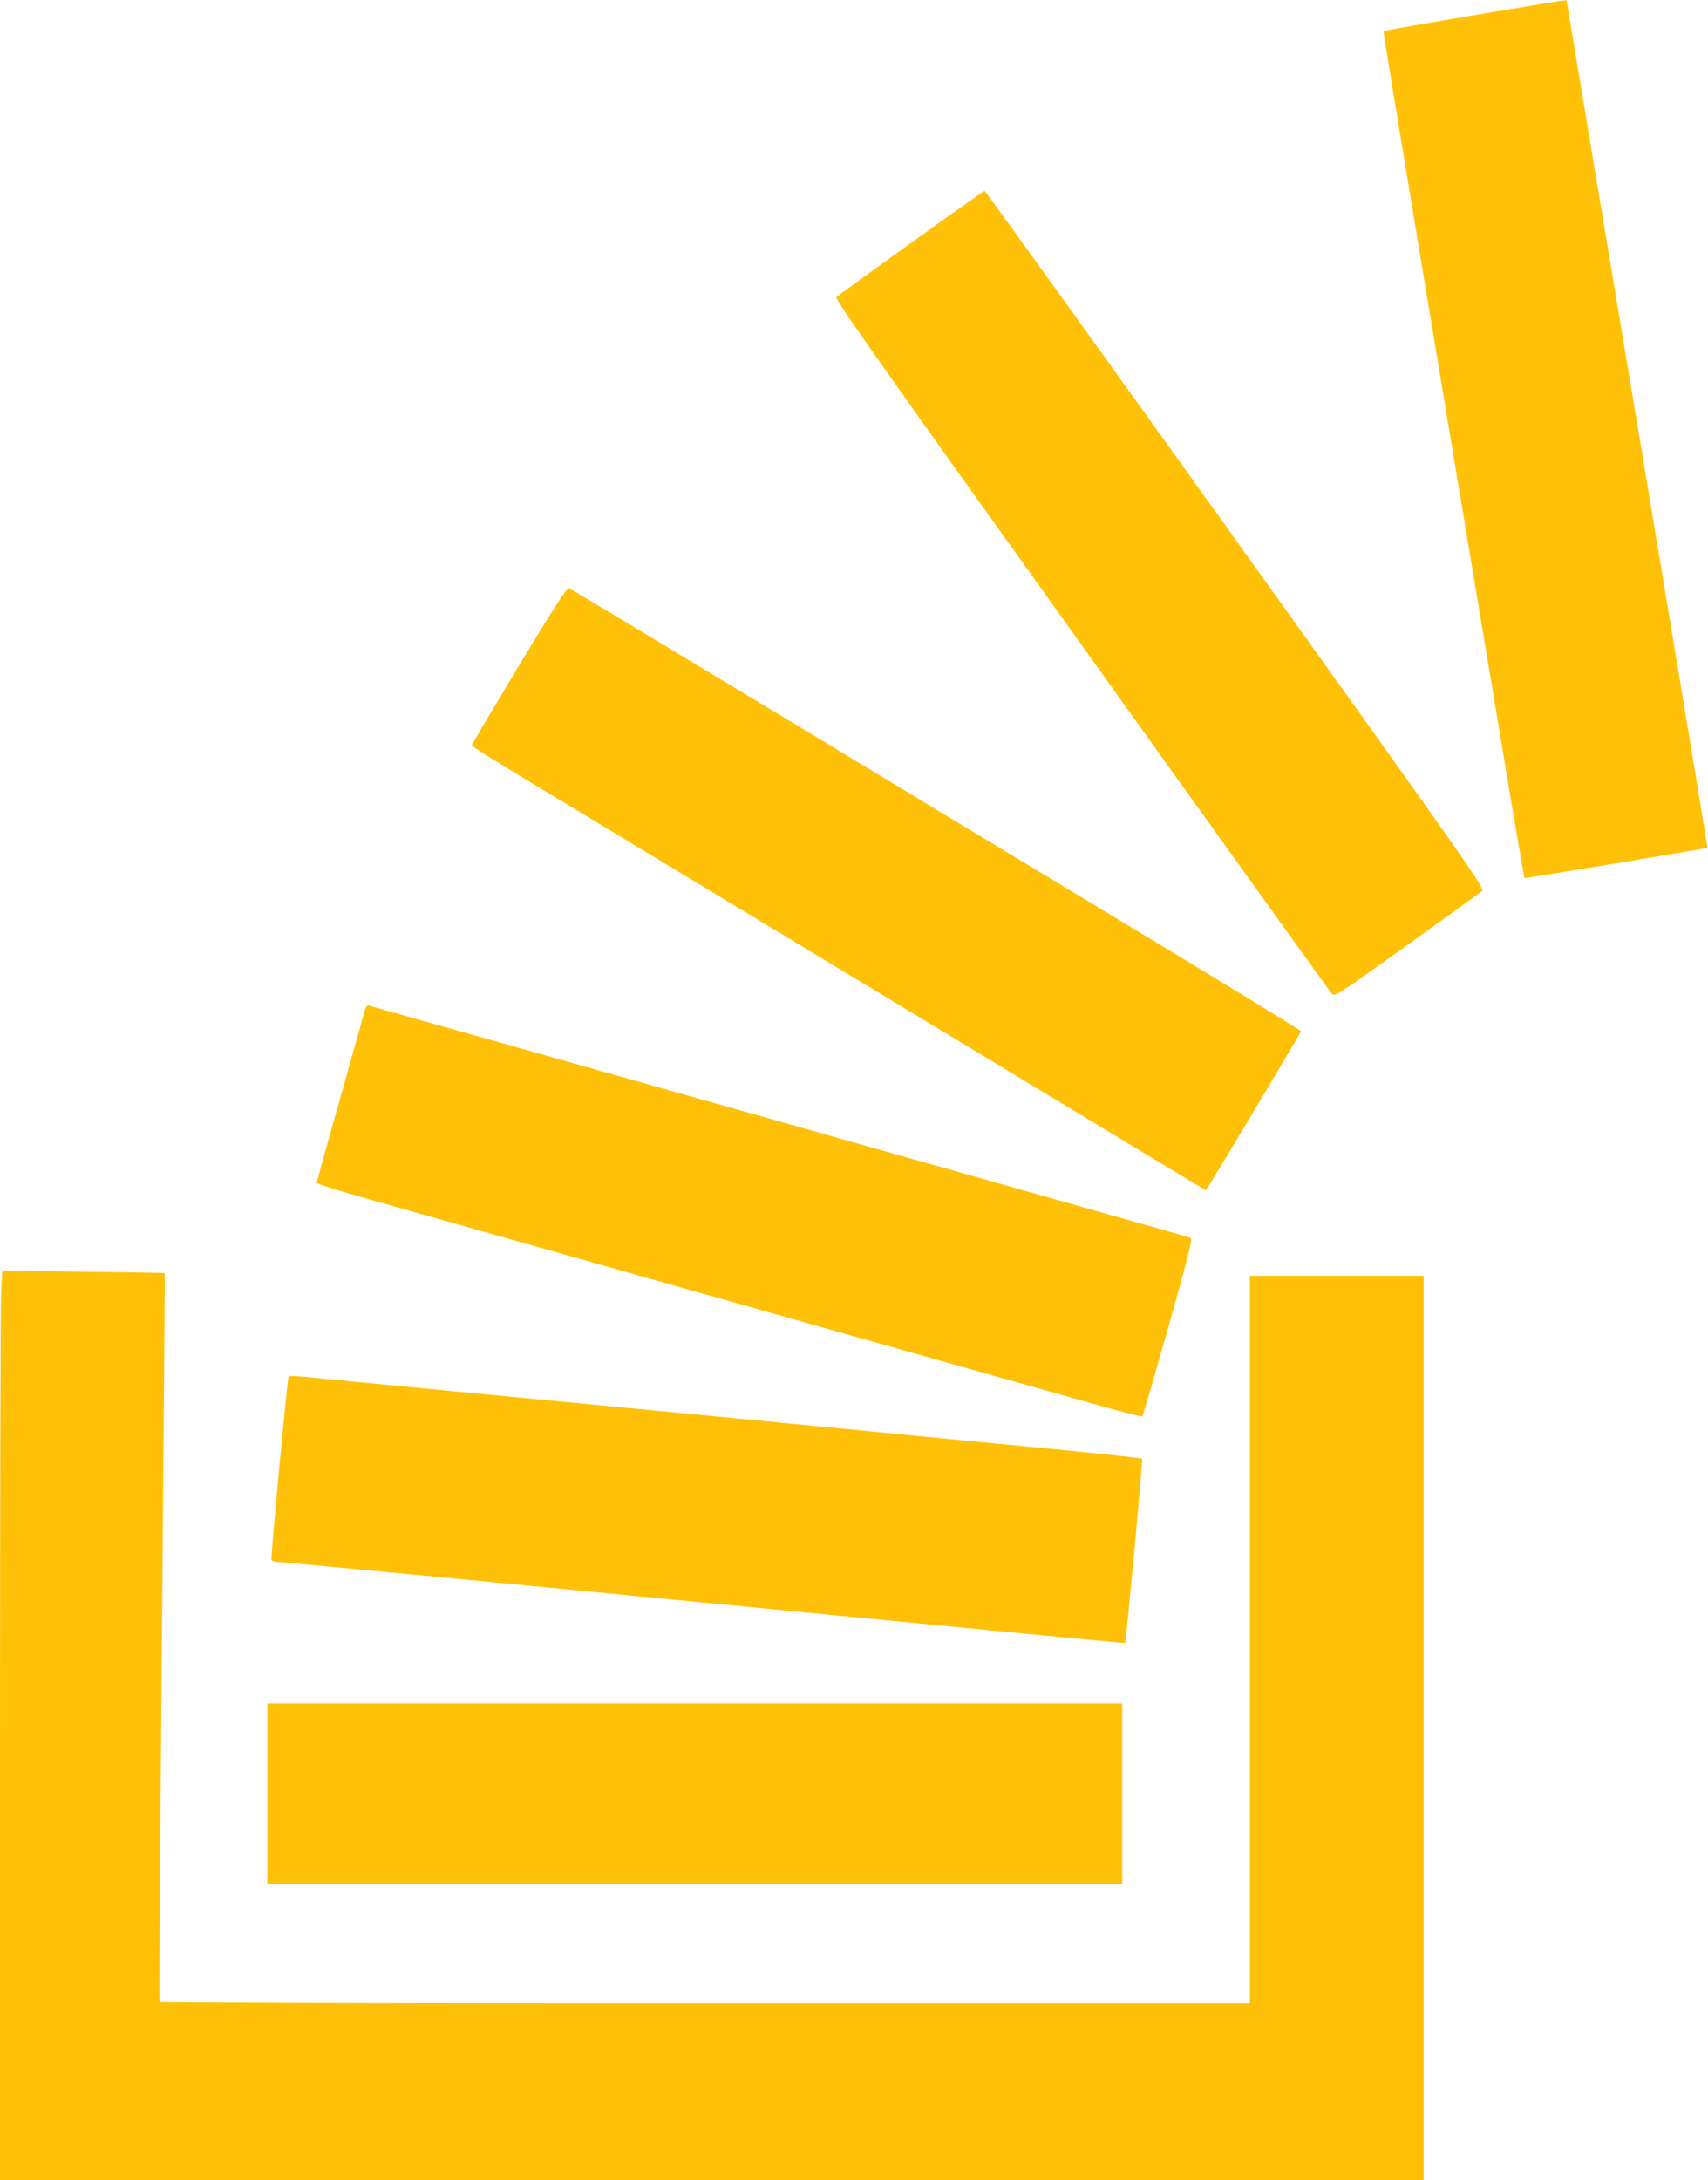
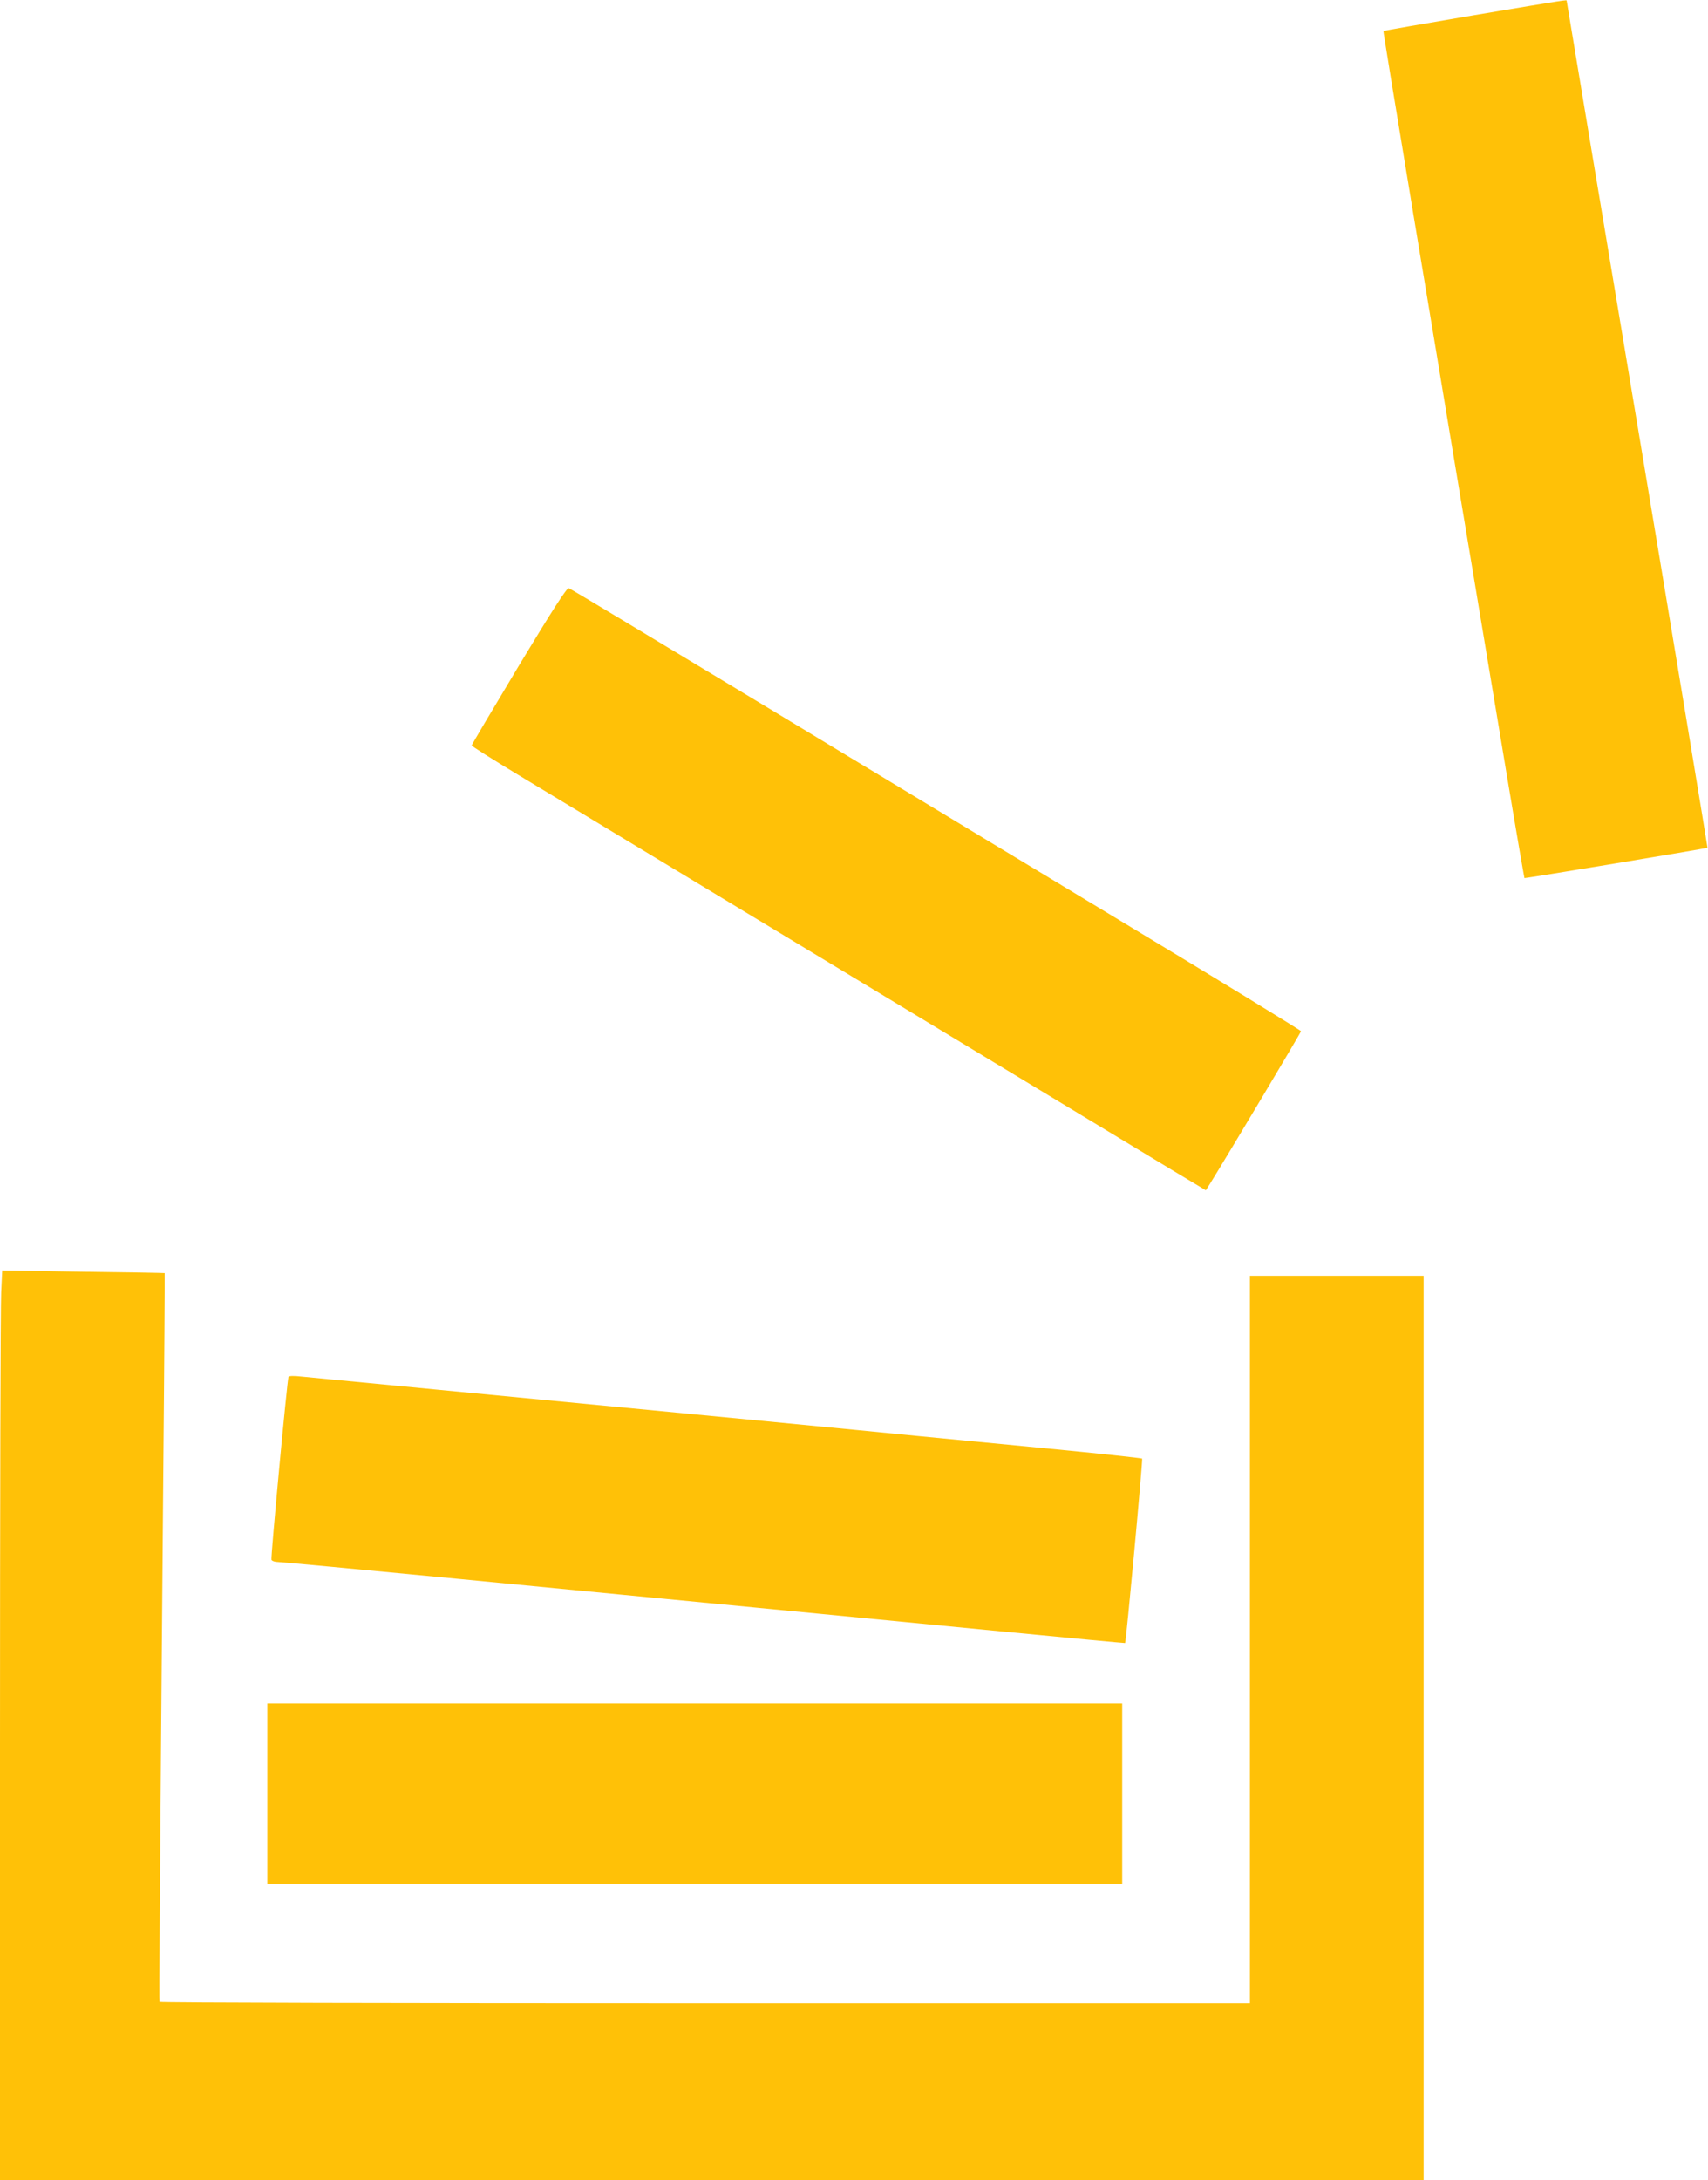
<svg xmlns="http://www.w3.org/2000/svg" version="1.0" width="1003pt" height="1280pt" viewBox="0 0 1003 1280" preserveAspectRatio="xMidYMid meet">
  <g transform="translate(0,1280) scale(0.1,-0.1)" fill="#ffc107" stroke="none">
    <path d="M8651 12710 c-287 -49 -525 -90 -527 -92 -3 -4 237 -1451 721 -4347 57 -343 106 -625 107 -626 3 -3 1071 174 1075 178 1 2 -184 1120 -412 2485 -228 1365 -415 2484 -415 2487 0 7 19 10 -549 -85z" />
-     <path d="M5350 11374 c-234 -168 -431 -311 -438 -318 -11 -11 241 -369 1439 -2042 798 -1116 1460 -2037 1470 -2048 17 -18 30 -10 441 284 232 167 431 310 441 319 17 16 -57 122 -1448 2064 -807 1126 -1469 2047 -1473 2047 -4 -1 -198 -138 -432 -306z" />
+     <path d="M5350 11374 z" />
    <path d="M3047 8892 c-152 -253 -277 -464 -277 -468 0 -5 121 -81 268 -170 147 -89 798 -482 1447 -874 649 -392 1405 -849 1680 -1015 275 -166 594 -359 708 -428 l208 -125 23 36 c102 164 536 891 536 898 -1 5 -494 307 -1098 671 -603 364 -1567 946 -2142 1294 -575 347 -1052 634 -1060 636 -11 3 -93 -124 -293 -455z" />
-     <path d="M2139 6858 c-6 -24 -71 -257 -145 -518 -74 -261 -134 -479 -134 -485 0 -5 143 -50 318 -99 174 -49 522 -147 772 -218 639 -181 1332 -376 1830 -517 1148 -324 1376 -388 1638 -462 156 -44 287 -78 290 -74 4 3 72 239 153 523 125 446 143 518 130 524 -15 7 -128 39 -1046 298 -192 54 -575 162 -850 240 -275 78 -657 186 -850 240 -192 54 -575 162 -850 240 -275 78 -660 186 -855 241 -195 55 -363 102 -372 105 -13 4 -20 -5 -29 -38z" />
    <path d="M7 5213 c-4 -70 -7 -1272 -7 -2670 l0 -2543 4180 0 4180 0 0 2655 0 2655 -510 0 -510 0 0 -2135 0 -2135 -3199 0 c-1760 0 -3202 3 -3204 8 -3 7 0 530 22 3117 6 638 9 1160 8 1161 -1 1 -216 5 -478 8 l-476 8 -6 -129z" />
    <path d="M1694 4716 c-8 -23 -105 -1060 -100 -1073 3 -7 20 -13 37 -13 18 0 498 -45 1068 -100 570 -55 1362 -132 1761 -170 399 -39 1045 -101 1435 -139 391 -38 711 -68 712 -67 6 6 105 1077 100 1083 -4 3 -253 30 -554 59 -302 29 -642 62 -758 73 -227 23 -1638 159 -2810 271 -401 39 -765 74 -809 78 -53 6 -79 5 -82 -2z" />
    <path d="M1570 2270 l0 -530 2510 0 2510 0 0 530 0 530 -2510 0 -2510 0 0 -530z" />
  </g>
</svg>